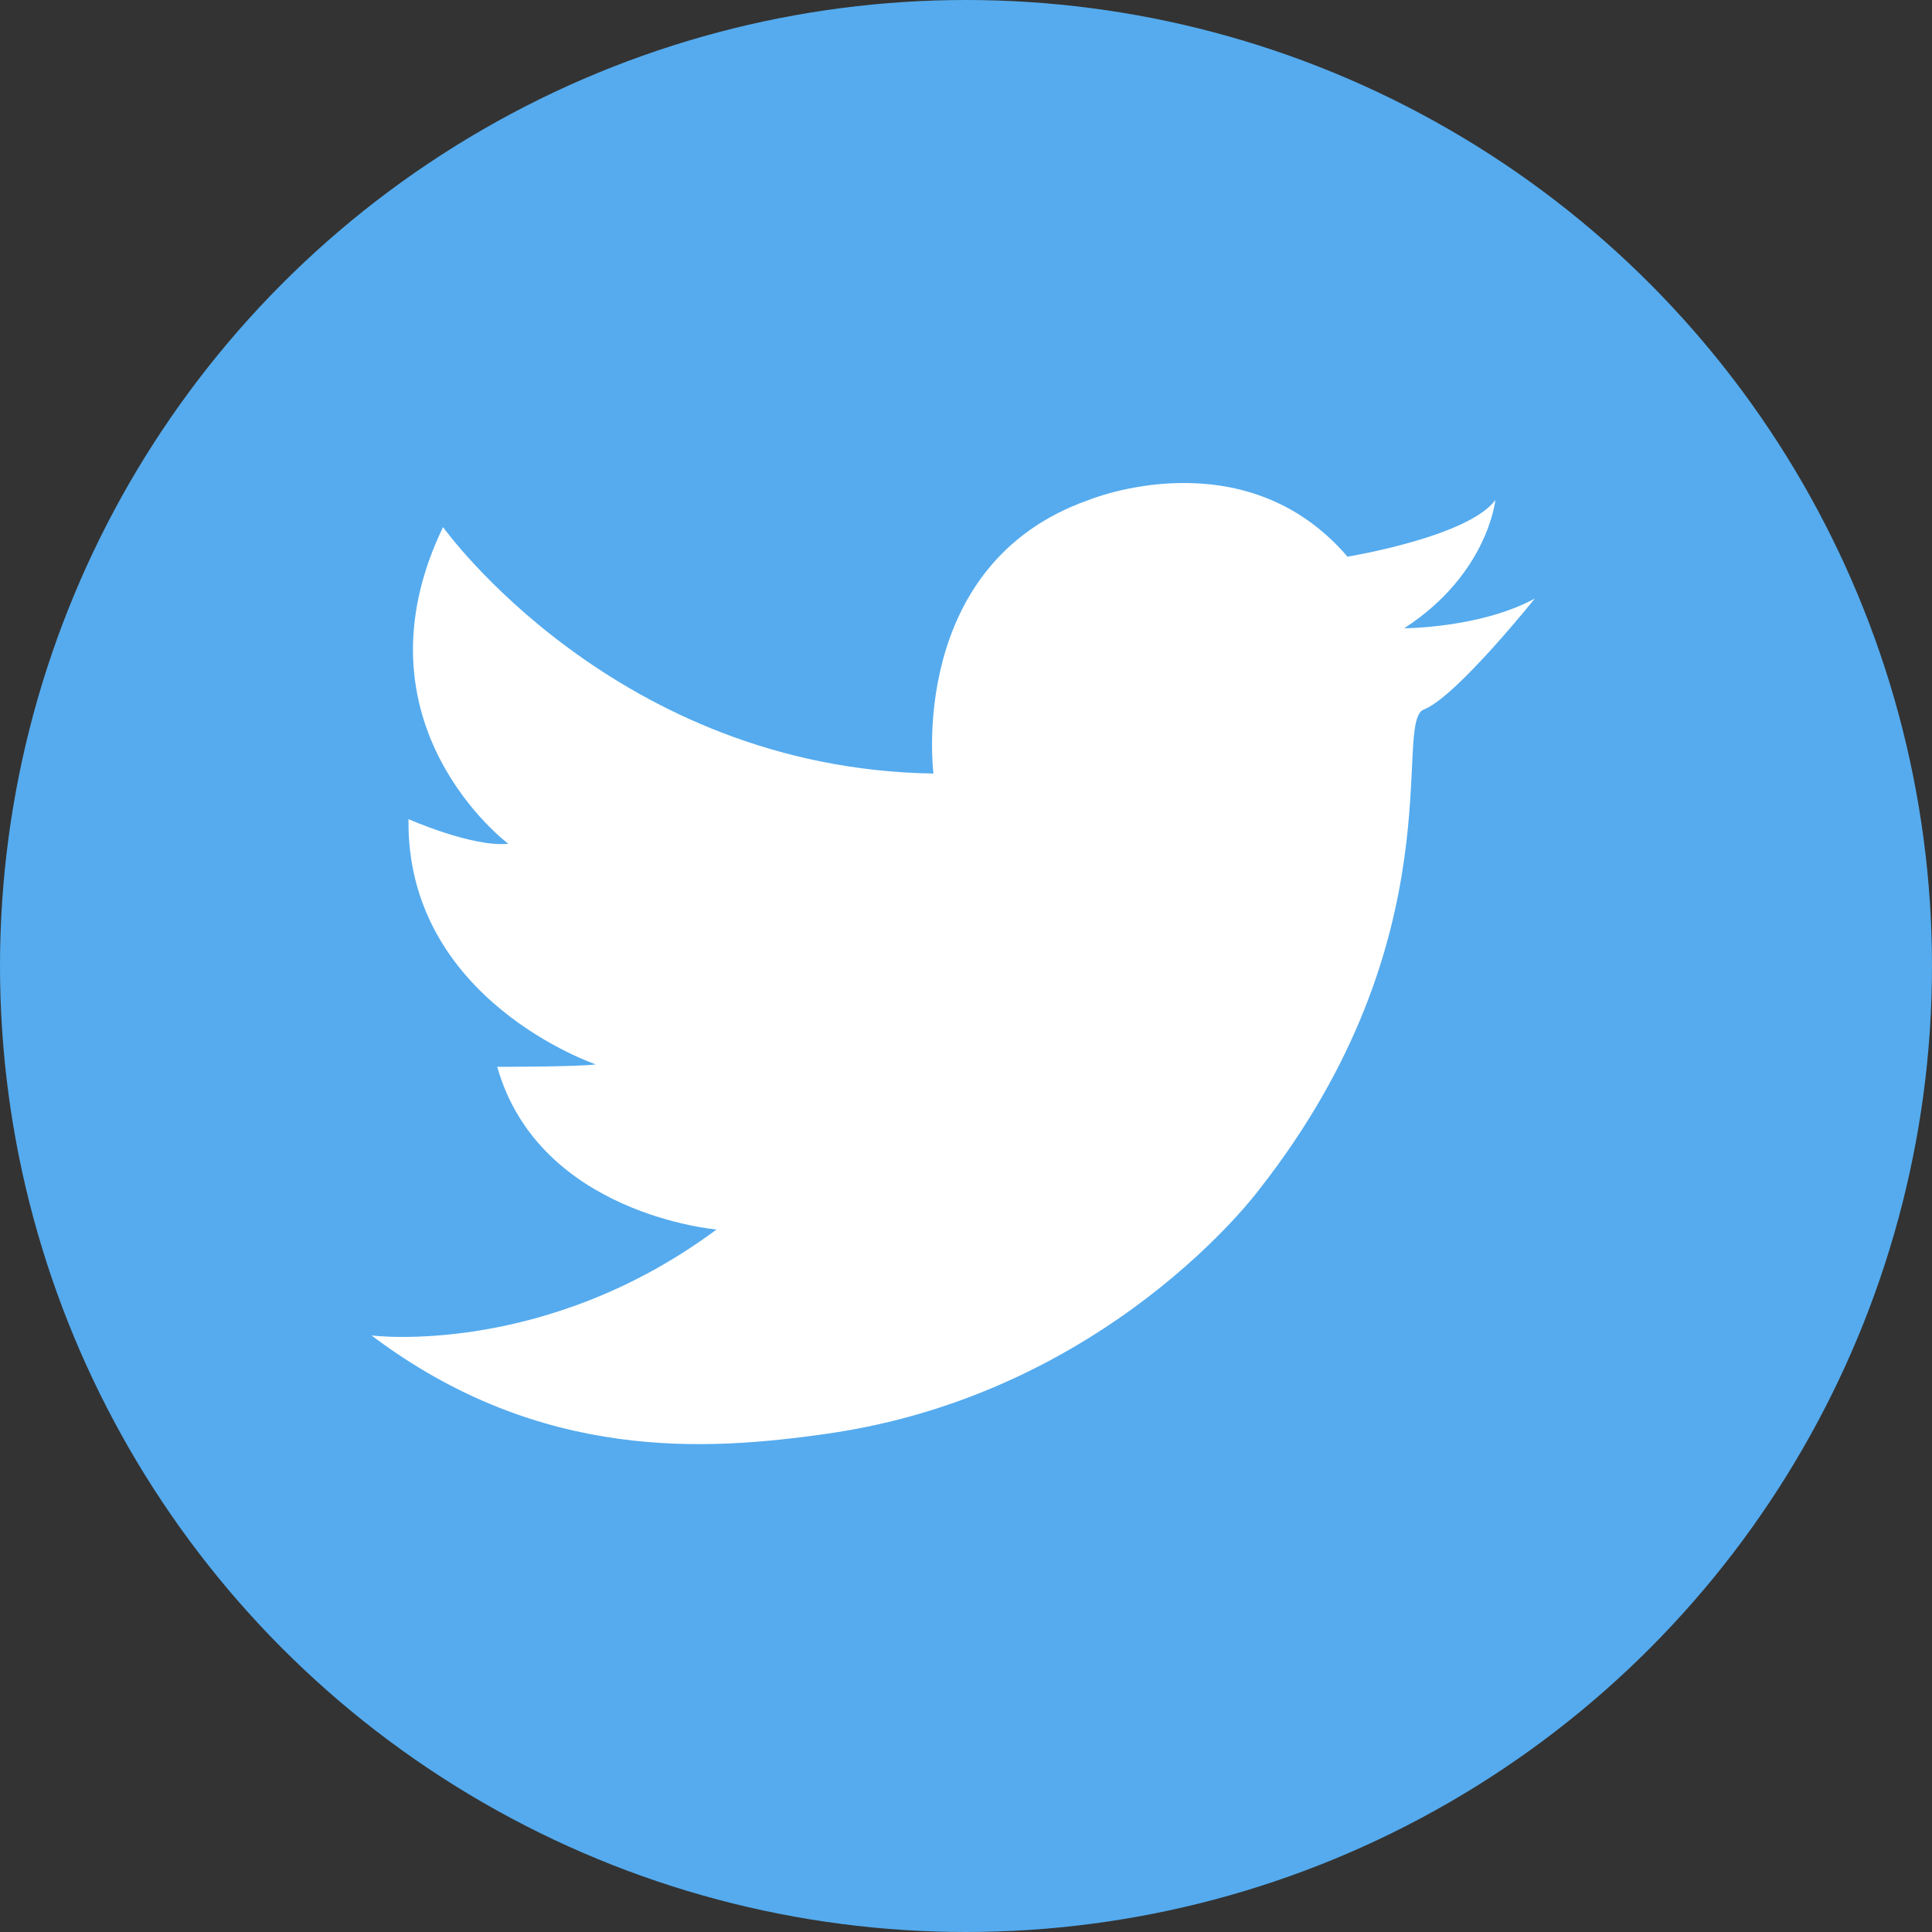
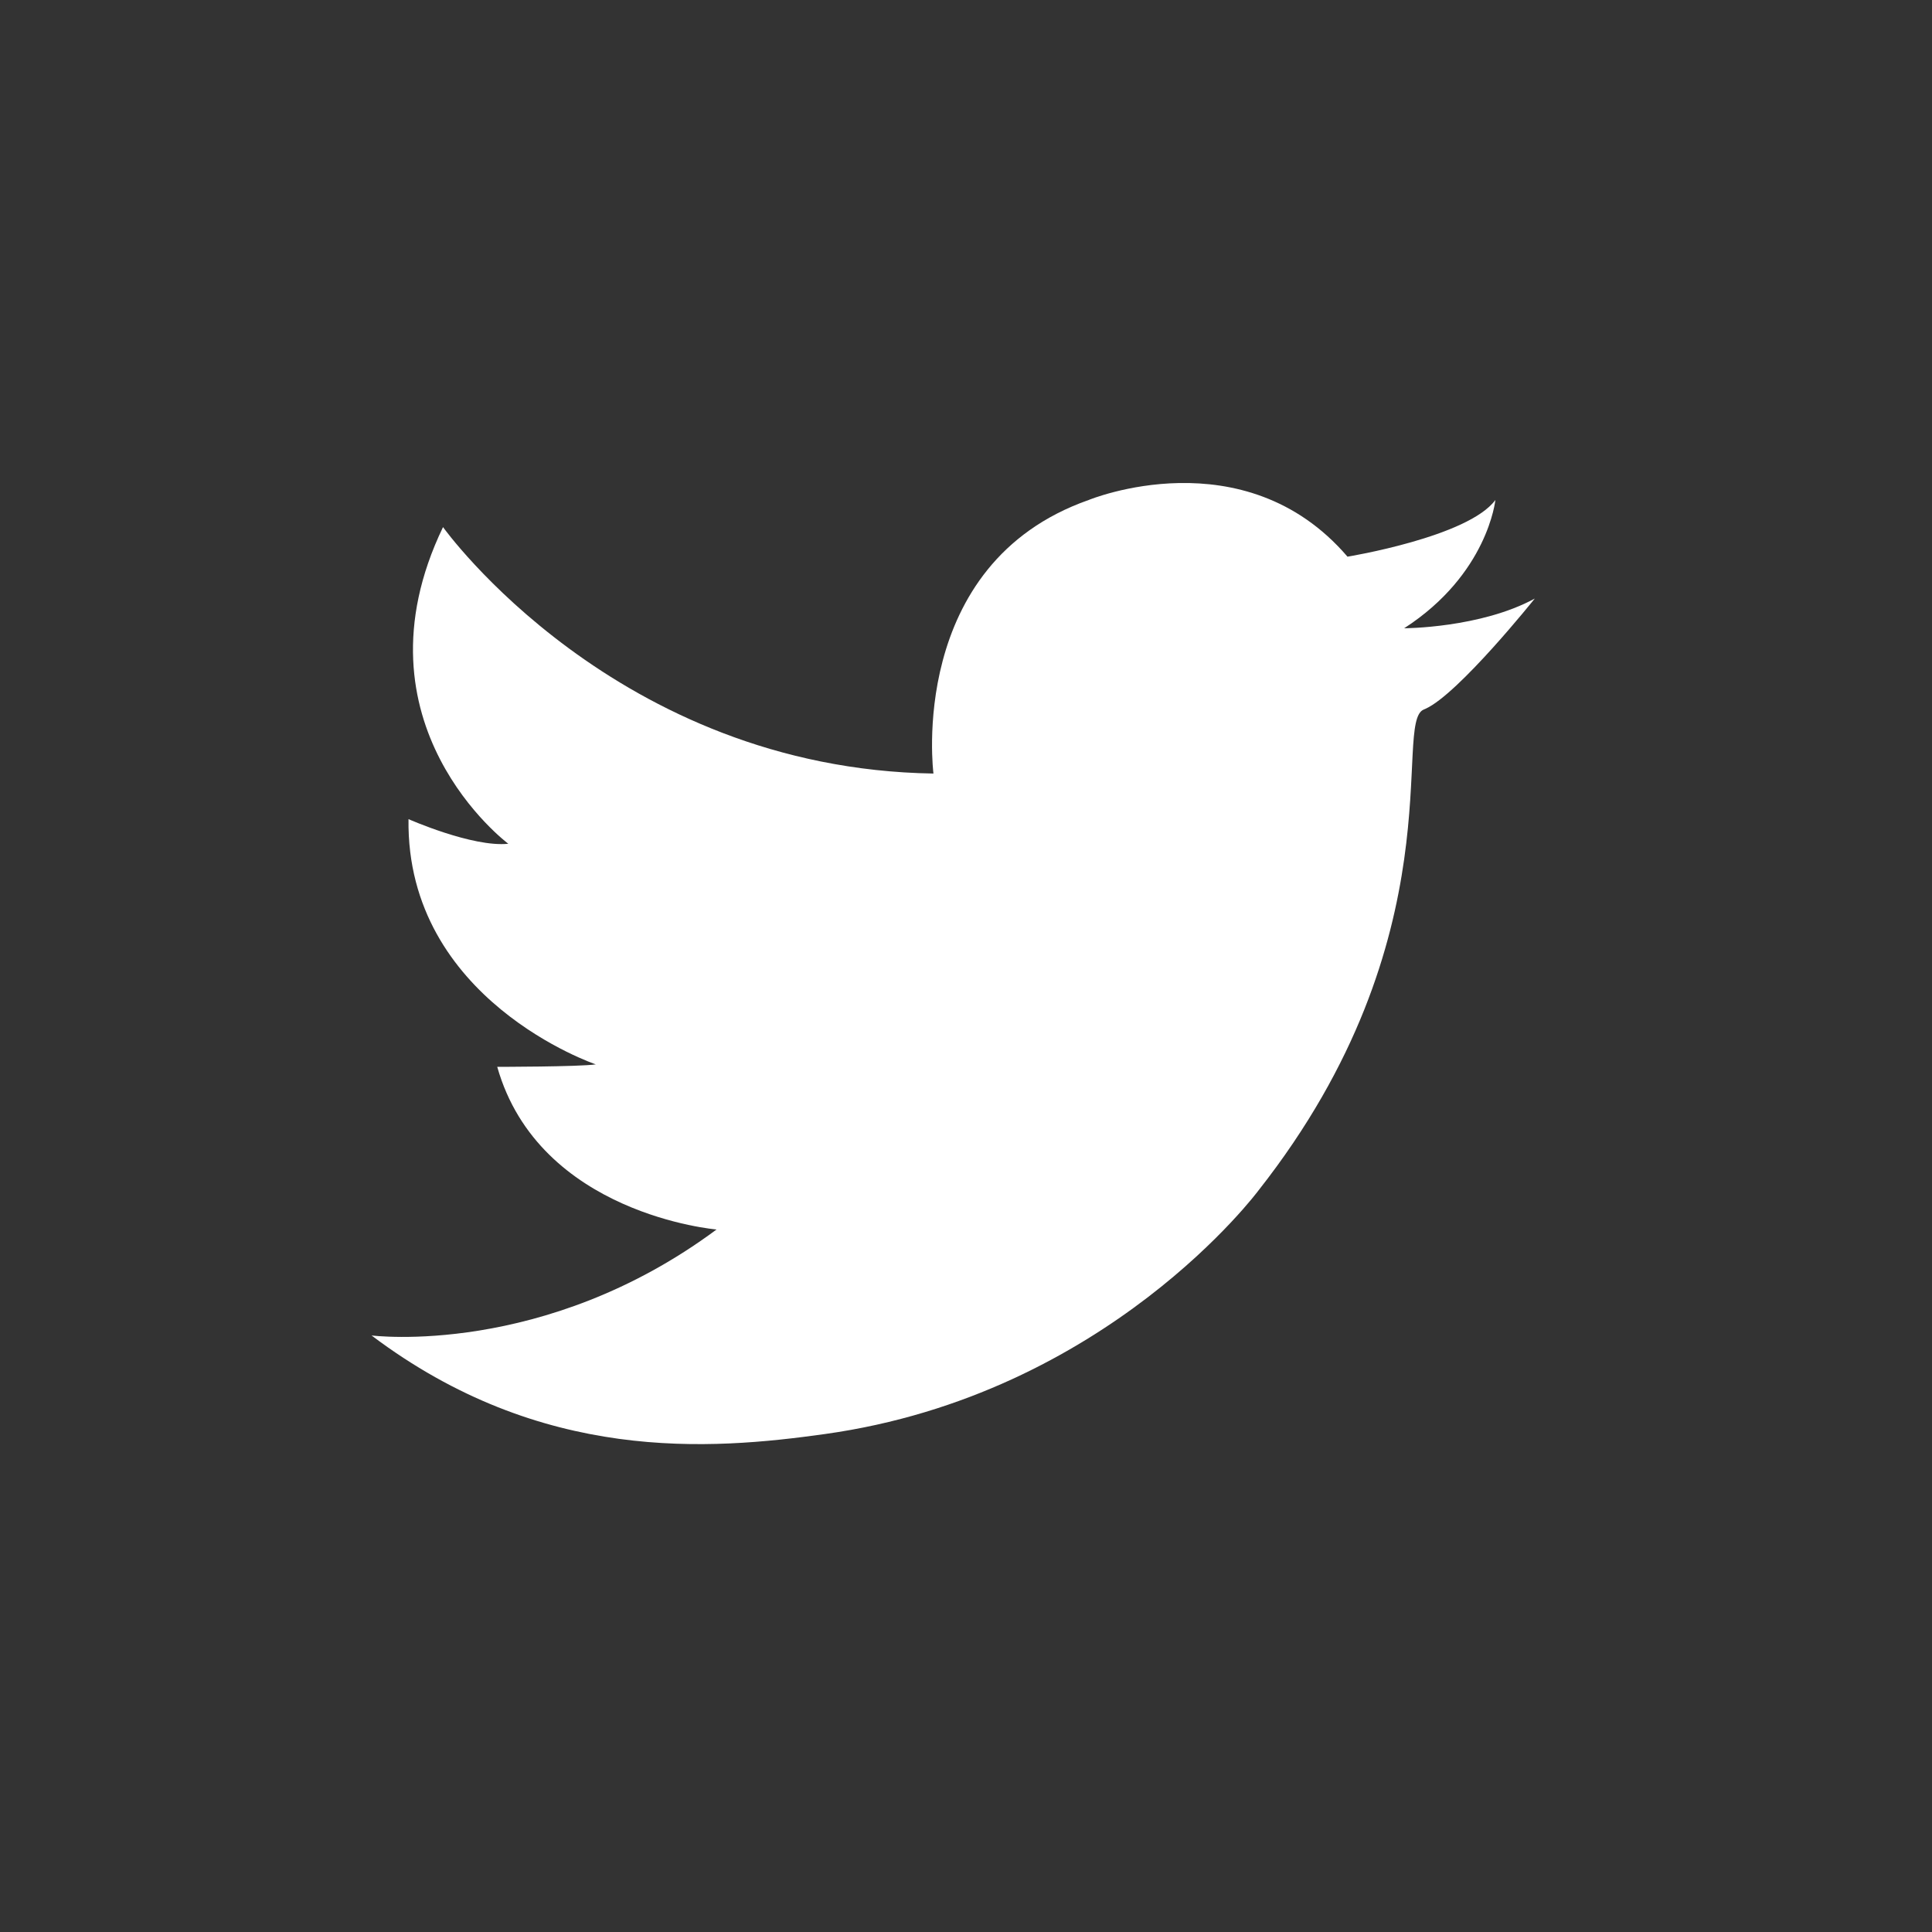
<svg xmlns="http://www.w3.org/2000/svg" width="52" height="52" viewBox="0 0 52 52" fill="none">
  <rect x="0" y="0" width="52" height="52" fill="#333333" stroke="none" />
-   <circle cx="26" cy="26" r="26" fill="#55ABEE" />
  <path fill-rule="evenodd" clip-rule="evenodd" d="M11.924 14.187C11.924 14.187 16.567 20.687 25.124 20.82C25.124 20.82 24.394 15.182 29.303 13.457C29.303 13.457 33.482 11.732 36.268 14.983C36.268 14.983 39.518 14.452 40.248 13.457C40.248 13.457 40.048 15.454 37.793 16.91C37.793 16.91 39.849 16.906 41.309 16.11C41.309 16.11 39.256 18.677 38.368 19.077C38.353 19.084 38.339 19.09 38.324 19.096C37.462 19.427 39.253 25.198 33.88 32.031C33.88 32.031 29.808 37.535 22.205 38.597C19.112 39.03 14.577 39.394 10 35.944C10 35.944 14.643 36.541 19.286 33.092C19.286 33.092 14.511 32.694 13.383 28.714C13.383 28.714 15.572 28.714 16.036 28.648C16.036 28.648 10.928 26.923 10.995 22.047C10.995 22.047 12.72 22.81 13.681 22.71C13.681 22.71 9.37 19.493 11.924 14.187Z" fill="white" />
</svg>